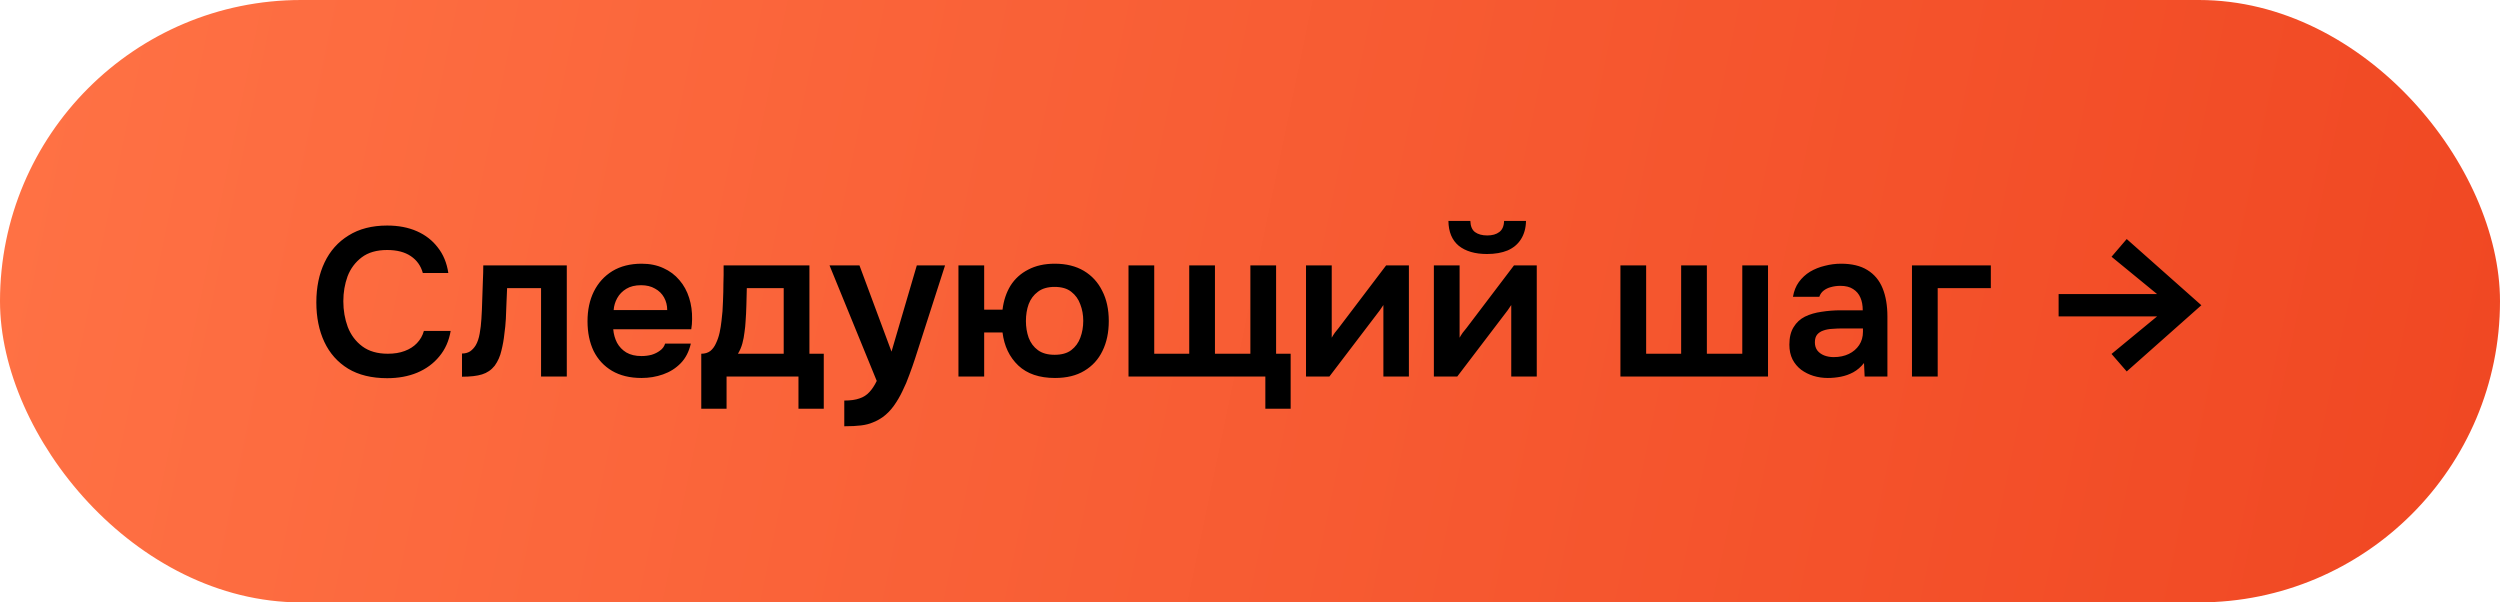
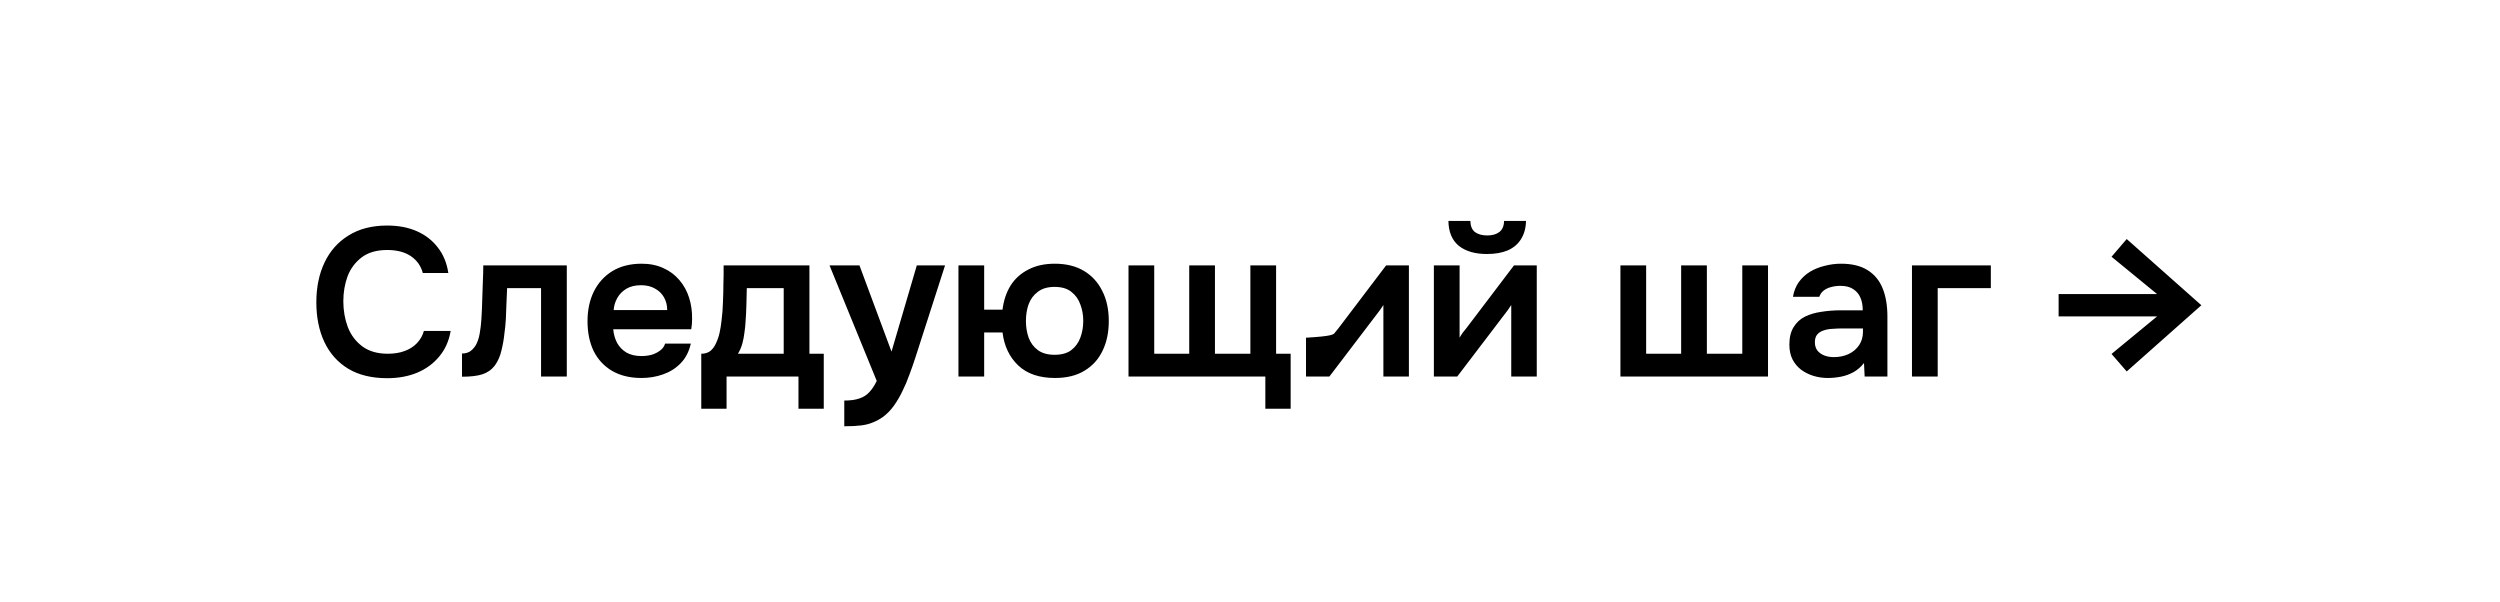
<svg xmlns="http://www.w3.org/2000/svg" width="166" height="40" viewBox="0 0 166 40" fill="none">
-   <rect width="166" height="40" rx="20" fill="url(#paint0_linear_2058_106)" />
-   <path d="M25.709 25.112C24.683 25.112 23.819 24.902 23.119 24.482C22.419 24.053 21.892 23.46 21.537 22.704C21.183 21.948 21.005 21.071 21.005 20.072C21.005 19.073 21.187 18.191 21.551 17.426C21.915 16.661 22.447 16.063 23.147 15.634C23.847 15.195 24.701 14.976 25.709 14.976C26.456 14.976 27.114 15.102 27.683 15.354C28.253 15.606 28.715 15.965 29.069 16.432C29.433 16.889 29.667 17.454 29.769 18.126H28.075C27.945 17.65 27.679 17.277 27.277 17.006C26.876 16.735 26.353 16.6 25.709 16.6C25.009 16.6 24.445 16.763 24.015 17.09C23.586 17.417 23.273 17.837 23.077 18.35C22.891 18.863 22.797 19.414 22.797 20.002C22.797 20.609 22.895 21.178 23.091 21.71C23.297 22.242 23.619 22.671 24.057 22.998C24.496 23.325 25.061 23.488 25.751 23.488C26.181 23.488 26.554 23.427 26.871 23.306C27.198 23.185 27.469 23.012 27.683 22.788C27.907 22.555 28.061 22.284 28.145 21.976H29.923C29.811 22.639 29.559 23.203 29.167 23.67C28.785 24.137 28.295 24.496 27.697 24.748C27.109 24.991 26.447 25.112 25.709 25.112ZM30.677 25.014V23.474C30.882 23.474 31.059 23.427 31.209 23.334C31.358 23.231 31.484 23.096 31.587 22.928C31.708 22.723 31.797 22.461 31.852 22.144C31.909 21.827 31.946 21.505 31.965 21.178C31.992 20.758 32.011 20.338 32.02 19.918C32.039 19.489 32.053 19.078 32.062 18.686C32.081 18.285 32.09 17.93 32.09 17.622H37.635V25H35.926V19.134H33.672C33.663 19.442 33.649 19.769 33.63 20.114C33.621 20.459 33.607 20.809 33.589 21.164C33.57 21.509 33.537 21.845 33.49 22.172C33.453 22.536 33.388 22.905 33.294 23.278C33.211 23.651 33.061 23.987 32.846 24.286C32.623 24.566 32.343 24.757 32.007 24.86C31.68 24.963 31.236 25.014 30.677 25.014ZM42.595 25.098C41.83 25.098 41.176 24.939 40.635 24.622C40.103 24.305 39.697 23.866 39.417 23.306C39.146 22.737 39.011 22.079 39.011 21.332C39.011 20.585 39.151 19.927 39.431 19.358C39.72 18.779 40.131 18.327 40.663 18C41.204 17.673 41.853 17.51 42.609 17.51C43.15 17.51 43.631 17.608 44.051 17.804C44.471 17.991 44.825 18.257 45.115 18.602C45.404 18.938 45.619 19.33 45.759 19.778C45.899 20.217 45.964 20.688 45.955 21.192C45.955 21.304 45.95 21.416 45.941 21.528C45.931 21.631 45.917 21.743 45.899 21.864H40.719C40.747 22.191 40.831 22.489 40.971 22.76C41.12 23.031 41.325 23.245 41.587 23.404C41.858 23.563 42.194 23.642 42.595 23.642C42.828 23.642 43.052 23.614 43.267 23.558C43.481 23.493 43.668 23.399 43.827 23.278C43.995 23.157 44.107 23.003 44.163 22.816H45.871C45.749 23.348 45.526 23.782 45.199 24.118C44.872 24.454 44.48 24.701 44.023 24.86C43.575 25.019 43.099 25.098 42.595 25.098ZM40.747 20.59H44.303C44.303 20.282 44.233 20.002 44.093 19.75C43.953 19.498 43.752 19.302 43.491 19.162C43.239 19.013 42.931 18.938 42.567 18.938C42.175 18.938 41.848 19.017 41.587 19.176C41.325 19.335 41.125 19.54 40.985 19.792C40.845 20.044 40.766 20.31 40.747 20.59ZM46.564 27.142V23.488C46.806 23.488 47.007 23.427 47.166 23.306C47.325 23.175 47.45 23.003 47.544 22.788C47.647 22.573 47.726 22.34 47.782 22.088C47.838 21.827 47.88 21.565 47.908 21.304C47.964 20.884 47.996 20.455 48.006 20.016C48.025 19.568 48.034 19.185 48.034 18.868C48.043 18.663 48.048 18.457 48.048 18.252C48.048 18.037 48.048 17.827 48.048 17.622H53.746V23.488H54.698V27.142H53.018V25H48.244V27.142H46.564ZM49 23.488H52.038V19.134H49.588C49.578 19.479 49.569 19.853 49.56 20.254C49.55 20.646 49.532 21.019 49.504 21.374C49.495 21.579 49.471 21.808 49.434 22.06C49.406 22.312 49.359 22.559 49.294 22.802C49.228 23.045 49.13 23.273 49 23.488ZM56.06 28.304V26.596C56.48 26.596 56.816 26.549 57.068 26.456C57.329 26.372 57.548 26.232 57.726 26.036C57.903 25.849 58.066 25.602 58.216 25.294L55.08 17.622H57.068L59.196 23.348L60.876 17.622H62.752L60.764 23.796C60.652 24.141 60.526 24.501 60.386 24.874C60.255 25.247 60.101 25.611 59.924 25.966C59.756 26.321 59.564 26.647 59.35 26.946C59.135 27.245 58.892 27.492 58.622 27.688C58.398 27.847 58.174 27.968 57.95 28.052C57.735 28.145 57.478 28.211 57.18 28.248C56.89 28.285 56.517 28.304 56.06 28.304ZM70.052 25.098C69.016 25.098 68.204 24.823 67.617 24.272C67.028 23.712 66.678 22.979 66.567 22.074H65.349V25H63.641V17.622H65.349V20.562H66.567C66.641 19.955 66.819 19.423 67.099 18.966C67.388 18.509 67.78 18.154 68.275 17.902C68.769 17.641 69.357 17.51 70.038 17.51C70.794 17.51 71.439 17.669 71.971 17.986C72.502 18.303 72.909 18.747 73.189 19.316C73.478 19.876 73.623 20.543 73.623 21.318C73.623 22.074 73.483 22.737 73.203 23.306C72.932 23.866 72.531 24.305 71.999 24.622C71.476 24.939 70.827 25.098 70.052 25.098ZM70.025 23.558C70.491 23.558 70.86 23.455 71.13 23.25C71.41 23.035 71.611 22.76 71.733 22.424C71.863 22.079 71.928 21.705 71.928 21.304C71.928 20.912 71.863 20.548 71.733 20.212C71.611 19.867 71.41 19.587 71.13 19.372C70.86 19.157 70.491 19.05 70.025 19.05C69.567 19.05 69.198 19.157 68.918 19.372C68.638 19.577 68.433 19.853 68.302 20.198C68.181 20.534 68.121 20.907 68.121 21.318C68.121 21.71 68.181 22.079 68.302 22.424C68.433 22.769 68.638 23.045 68.918 23.25C69.198 23.455 69.567 23.558 70.025 23.558ZM84.019 27.142V25H74.933V17.622H76.641V23.488H78.965V17.622H80.673V23.488H83.025V17.622H84.733V23.488H85.699V27.142H84.019ZM86.719 25V17.622H88.427V22.424C88.483 22.321 88.553 22.209 88.637 22.088C88.73 21.967 88.809 21.869 88.875 21.794L92.039 17.622H93.551V25H91.857V20.254C91.782 20.375 91.703 20.492 91.619 20.604C91.544 20.707 91.469 20.805 91.395 20.898L88.273 25H86.719ZM95.209 25V17.622H96.917V22.424C96.973 22.321 97.043 22.209 97.127 22.088C97.22 21.967 97.299 21.869 97.365 21.794L100.529 17.622H102.041V25H100.347V20.254C100.272 20.375 100.193 20.492 100.109 20.604C100.034 20.707 99.96 20.805 99.885 20.898L96.763 25H95.209ZM98.737 16.866C97.944 16.866 97.318 16.684 96.861 16.32C96.413 15.947 96.184 15.396 96.175 14.668H97.631C97.64 15.013 97.743 15.261 97.939 15.41C98.144 15.559 98.415 15.634 98.751 15.634C99.087 15.634 99.353 15.559 99.549 15.41C99.754 15.261 99.862 15.013 99.871 14.668H101.327C101.317 15.144 101.205 15.55 100.991 15.886C100.785 16.213 100.491 16.46 100.109 16.628C99.726 16.787 99.269 16.866 98.737 16.866ZM107.596 25V17.622H109.304V23.488H111.628V17.622H113.336V23.488H115.688V17.622H117.396V25H107.596ZM121.362 25.098C121.036 25.098 120.718 25.051 120.41 24.958C120.112 24.865 119.841 24.729 119.598 24.552C119.356 24.365 119.164 24.137 119.024 23.866C118.884 23.586 118.814 23.259 118.814 22.886C118.814 22.41 118.908 22.023 119.094 21.724C119.281 21.416 119.533 21.183 119.85 21.024C120.177 20.865 120.546 20.758 120.956 20.702C121.367 20.637 121.796 20.604 122.244 20.604H123.686C123.686 20.277 123.635 19.997 123.532 19.764C123.43 19.521 123.266 19.33 123.042 19.19C122.828 19.05 122.548 18.98 122.202 18.98C121.978 18.98 121.768 19.008 121.572 19.064C121.386 19.111 121.222 19.19 121.082 19.302C120.952 19.405 120.858 19.54 120.802 19.708H119.052C119.118 19.325 119.248 18.999 119.444 18.728C119.65 18.448 119.897 18.219 120.186 18.042C120.485 17.865 120.812 17.734 121.166 17.65C121.521 17.557 121.88 17.51 122.244 17.51C122.963 17.51 123.546 17.65 123.994 17.93C124.452 18.21 124.788 18.611 125.002 19.134C125.217 19.657 125.324 20.287 125.324 21.024V25H123.812L123.77 24.104C123.565 24.365 123.327 24.571 123.056 24.72C122.795 24.86 122.52 24.958 122.23 25.014C121.941 25.07 121.652 25.098 121.362 25.098ZM121.754 23.712C122.137 23.712 122.473 23.642 122.762 23.502C123.052 23.362 123.28 23.166 123.448 22.914C123.616 22.662 123.7 22.368 123.7 22.032V21.808H122.37C122.128 21.808 121.894 21.817 121.67 21.836C121.446 21.845 121.246 21.883 121.068 21.948C120.9 22.004 120.765 22.093 120.662 22.214C120.56 22.335 120.508 22.508 120.508 22.732C120.508 22.947 120.564 23.129 120.676 23.278C120.788 23.418 120.938 23.525 121.124 23.6C121.32 23.675 121.53 23.712 121.754 23.712ZM126.955 25V17.622H132.191V19.134H128.663V25H126.955ZM141.214 24.664L140.206 23.502L143.23 21.01H136.692V19.526H143.23L140.206 17.048L141.214 15.872L146.17 20.268L141.214 24.664Z" fill="black" />
+   <path d="M25.709 25.112C24.683 25.112 23.819 24.902 23.119 24.482C22.419 24.053 21.892 23.46 21.537 22.704C21.183 21.948 21.005 21.071 21.005 20.072C21.005 19.073 21.187 18.191 21.551 17.426C21.915 16.661 22.447 16.063 23.147 15.634C23.847 15.195 24.701 14.976 25.709 14.976C26.456 14.976 27.114 15.102 27.683 15.354C28.253 15.606 28.715 15.965 29.069 16.432C29.433 16.889 29.667 17.454 29.769 18.126H28.075C27.945 17.65 27.679 17.277 27.277 17.006C26.876 16.735 26.353 16.6 25.709 16.6C25.009 16.6 24.445 16.763 24.015 17.09C23.586 17.417 23.273 17.837 23.077 18.35C22.891 18.863 22.797 19.414 22.797 20.002C22.797 20.609 22.895 21.178 23.091 21.71C23.297 22.242 23.619 22.671 24.057 22.998C24.496 23.325 25.061 23.488 25.751 23.488C26.181 23.488 26.554 23.427 26.871 23.306C27.198 23.185 27.469 23.012 27.683 22.788C27.907 22.555 28.061 22.284 28.145 21.976H29.923C29.811 22.639 29.559 23.203 29.167 23.67C28.785 24.137 28.295 24.496 27.697 24.748C27.109 24.991 26.447 25.112 25.709 25.112ZM30.677 25.014V23.474C30.882 23.474 31.059 23.427 31.209 23.334C31.358 23.231 31.484 23.096 31.587 22.928C31.708 22.723 31.797 22.461 31.852 22.144C31.909 21.827 31.946 21.505 31.965 21.178C31.992 20.758 32.011 20.338 32.02 19.918C32.039 19.489 32.053 19.078 32.062 18.686C32.081 18.285 32.09 17.93 32.09 17.622H37.635V25H35.926V19.134H33.672C33.663 19.442 33.649 19.769 33.63 20.114C33.621 20.459 33.607 20.809 33.589 21.164C33.57 21.509 33.537 21.845 33.49 22.172C33.453 22.536 33.388 22.905 33.294 23.278C33.211 23.651 33.061 23.987 32.846 24.286C32.623 24.566 32.343 24.757 32.007 24.86C31.68 24.963 31.236 25.014 30.677 25.014ZM42.595 25.098C41.83 25.098 41.176 24.939 40.635 24.622C40.103 24.305 39.697 23.866 39.417 23.306C39.146 22.737 39.011 22.079 39.011 21.332C39.011 20.585 39.151 19.927 39.431 19.358C39.72 18.779 40.131 18.327 40.663 18C41.204 17.673 41.853 17.51 42.609 17.51C43.15 17.51 43.631 17.608 44.051 17.804C44.471 17.991 44.825 18.257 45.115 18.602C45.404 18.938 45.619 19.33 45.759 19.778C45.899 20.217 45.964 20.688 45.955 21.192C45.955 21.304 45.95 21.416 45.941 21.528C45.931 21.631 45.917 21.743 45.899 21.864H40.719C40.747 22.191 40.831 22.489 40.971 22.76C41.12 23.031 41.325 23.245 41.587 23.404C41.858 23.563 42.194 23.642 42.595 23.642C42.828 23.642 43.052 23.614 43.267 23.558C43.481 23.493 43.668 23.399 43.827 23.278C43.995 23.157 44.107 23.003 44.163 22.816H45.871C45.749 23.348 45.526 23.782 45.199 24.118C44.872 24.454 44.48 24.701 44.023 24.86C43.575 25.019 43.099 25.098 42.595 25.098ZM40.747 20.59H44.303C44.303 20.282 44.233 20.002 44.093 19.75C43.953 19.498 43.752 19.302 43.491 19.162C43.239 19.013 42.931 18.938 42.567 18.938C42.175 18.938 41.848 19.017 41.587 19.176C41.325 19.335 41.125 19.54 40.985 19.792C40.845 20.044 40.766 20.31 40.747 20.59ZM46.564 27.142V23.488C46.806 23.488 47.007 23.427 47.166 23.306C47.325 23.175 47.45 23.003 47.544 22.788C47.647 22.573 47.726 22.34 47.782 22.088C47.838 21.827 47.88 21.565 47.908 21.304C47.964 20.884 47.996 20.455 48.006 20.016C48.025 19.568 48.034 19.185 48.034 18.868C48.043 18.663 48.048 18.457 48.048 18.252C48.048 18.037 48.048 17.827 48.048 17.622H53.746V23.488H54.698V27.142H53.018V25H48.244V27.142H46.564ZM49 23.488H52.038V19.134H49.588C49.578 19.479 49.569 19.853 49.56 20.254C49.55 20.646 49.532 21.019 49.504 21.374C49.495 21.579 49.471 21.808 49.434 22.06C49.406 22.312 49.359 22.559 49.294 22.802C49.228 23.045 49.13 23.273 49 23.488ZM56.06 28.304V26.596C56.48 26.596 56.816 26.549 57.068 26.456C57.329 26.372 57.548 26.232 57.726 26.036C57.903 25.849 58.066 25.602 58.216 25.294L55.08 17.622H57.068L59.196 23.348L60.876 17.622H62.752L60.764 23.796C60.652 24.141 60.526 24.501 60.386 24.874C60.255 25.247 60.101 25.611 59.924 25.966C59.756 26.321 59.564 26.647 59.35 26.946C59.135 27.245 58.892 27.492 58.622 27.688C58.398 27.847 58.174 27.968 57.95 28.052C57.735 28.145 57.478 28.211 57.18 28.248C56.89 28.285 56.517 28.304 56.06 28.304ZM70.052 25.098C69.016 25.098 68.204 24.823 67.617 24.272C67.028 23.712 66.678 22.979 66.567 22.074H65.349V25H63.641V17.622H65.349V20.562H66.567C66.641 19.955 66.819 19.423 67.099 18.966C67.388 18.509 67.78 18.154 68.275 17.902C68.769 17.641 69.357 17.51 70.038 17.51C70.794 17.51 71.439 17.669 71.971 17.986C72.502 18.303 72.909 18.747 73.189 19.316C73.478 19.876 73.623 20.543 73.623 21.318C73.623 22.074 73.483 22.737 73.203 23.306C72.932 23.866 72.531 24.305 71.999 24.622C71.476 24.939 70.827 25.098 70.052 25.098ZM70.025 23.558C70.491 23.558 70.86 23.455 71.13 23.25C71.41 23.035 71.611 22.76 71.733 22.424C71.863 22.079 71.928 21.705 71.928 21.304C71.928 20.912 71.863 20.548 71.733 20.212C71.611 19.867 71.41 19.587 71.13 19.372C70.86 19.157 70.491 19.05 70.025 19.05C69.567 19.05 69.198 19.157 68.918 19.372C68.638 19.577 68.433 19.853 68.302 20.198C68.181 20.534 68.121 20.907 68.121 21.318C68.121 21.71 68.181 22.079 68.302 22.424C68.433 22.769 68.638 23.045 68.918 23.25C69.198 23.455 69.567 23.558 70.025 23.558ZM84.019 27.142V25H74.933V17.622H76.641V23.488H78.965V17.622H80.673V23.488H83.025V17.622H84.733V23.488H85.699V27.142H84.019ZM86.719 25V17.622V22.424C88.483 22.321 88.553 22.209 88.637 22.088C88.73 21.967 88.809 21.869 88.875 21.794L92.039 17.622H93.551V25H91.857V20.254C91.782 20.375 91.703 20.492 91.619 20.604C91.544 20.707 91.469 20.805 91.395 20.898L88.273 25H86.719ZM95.209 25V17.622H96.917V22.424C96.973 22.321 97.043 22.209 97.127 22.088C97.22 21.967 97.299 21.869 97.365 21.794L100.529 17.622H102.041V25H100.347V20.254C100.272 20.375 100.193 20.492 100.109 20.604C100.034 20.707 99.96 20.805 99.885 20.898L96.763 25H95.209ZM98.737 16.866C97.944 16.866 97.318 16.684 96.861 16.32C96.413 15.947 96.184 15.396 96.175 14.668H97.631C97.64 15.013 97.743 15.261 97.939 15.41C98.144 15.559 98.415 15.634 98.751 15.634C99.087 15.634 99.353 15.559 99.549 15.41C99.754 15.261 99.862 15.013 99.871 14.668H101.327C101.317 15.144 101.205 15.55 100.991 15.886C100.785 16.213 100.491 16.46 100.109 16.628C99.726 16.787 99.269 16.866 98.737 16.866ZM107.596 25V17.622H109.304V23.488H111.628V17.622H113.336V23.488H115.688V17.622H117.396V25H107.596ZM121.362 25.098C121.036 25.098 120.718 25.051 120.41 24.958C120.112 24.865 119.841 24.729 119.598 24.552C119.356 24.365 119.164 24.137 119.024 23.866C118.884 23.586 118.814 23.259 118.814 22.886C118.814 22.41 118.908 22.023 119.094 21.724C119.281 21.416 119.533 21.183 119.85 21.024C120.177 20.865 120.546 20.758 120.956 20.702C121.367 20.637 121.796 20.604 122.244 20.604H123.686C123.686 20.277 123.635 19.997 123.532 19.764C123.43 19.521 123.266 19.33 123.042 19.19C122.828 19.05 122.548 18.98 122.202 18.98C121.978 18.98 121.768 19.008 121.572 19.064C121.386 19.111 121.222 19.19 121.082 19.302C120.952 19.405 120.858 19.54 120.802 19.708H119.052C119.118 19.325 119.248 18.999 119.444 18.728C119.65 18.448 119.897 18.219 120.186 18.042C120.485 17.865 120.812 17.734 121.166 17.65C121.521 17.557 121.88 17.51 122.244 17.51C122.963 17.51 123.546 17.65 123.994 17.93C124.452 18.21 124.788 18.611 125.002 19.134C125.217 19.657 125.324 20.287 125.324 21.024V25H123.812L123.77 24.104C123.565 24.365 123.327 24.571 123.056 24.72C122.795 24.86 122.52 24.958 122.23 25.014C121.941 25.07 121.652 25.098 121.362 25.098ZM121.754 23.712C122.137 23.712 122.473 23.642 122.762 23.502C123.052 23.362 123.28 23.166 123.448 22.914C123.616 22.662 123.7 22.368 123.7 22.032V21.808H122.37C122.128 21.808 121.894 21.817 121.67 21.836C121.446 21.845 121.246 21.883 121.068 21.948C120.9 22.004 120.765 22.093 120.662 22.214C120.56 22.335 120.508 22.508 120.508 22.732C120.508 22.947 120.564 23.129 120.676 23.278C120.788 23.418 120.938 23.525 121.124 23.6C121.32 23.675 121.53 23.712 121.754 23.712ZM126.955 25V17.622H132.191V19.134H128.663V25H126.955ZM141.214 24.664L140.206 23.502L143.23 21.01H136.692V19.526H143.23L140.206 17.048L141.214 15.872L146.17 20.268L141.214 24.664Z" fill="black" />
  <defs>
    <linearGradient id="paint0_linear_2058_106" x1="0" y1="0" x2="167.084" y2="34.792" gradientUnits="userSpaceOnUse">
      <stop stop-color="#FF7245" />
      <stop offset="1" stop-color="#F04722" />
    </linearGradient>
  </defs>
</svg>